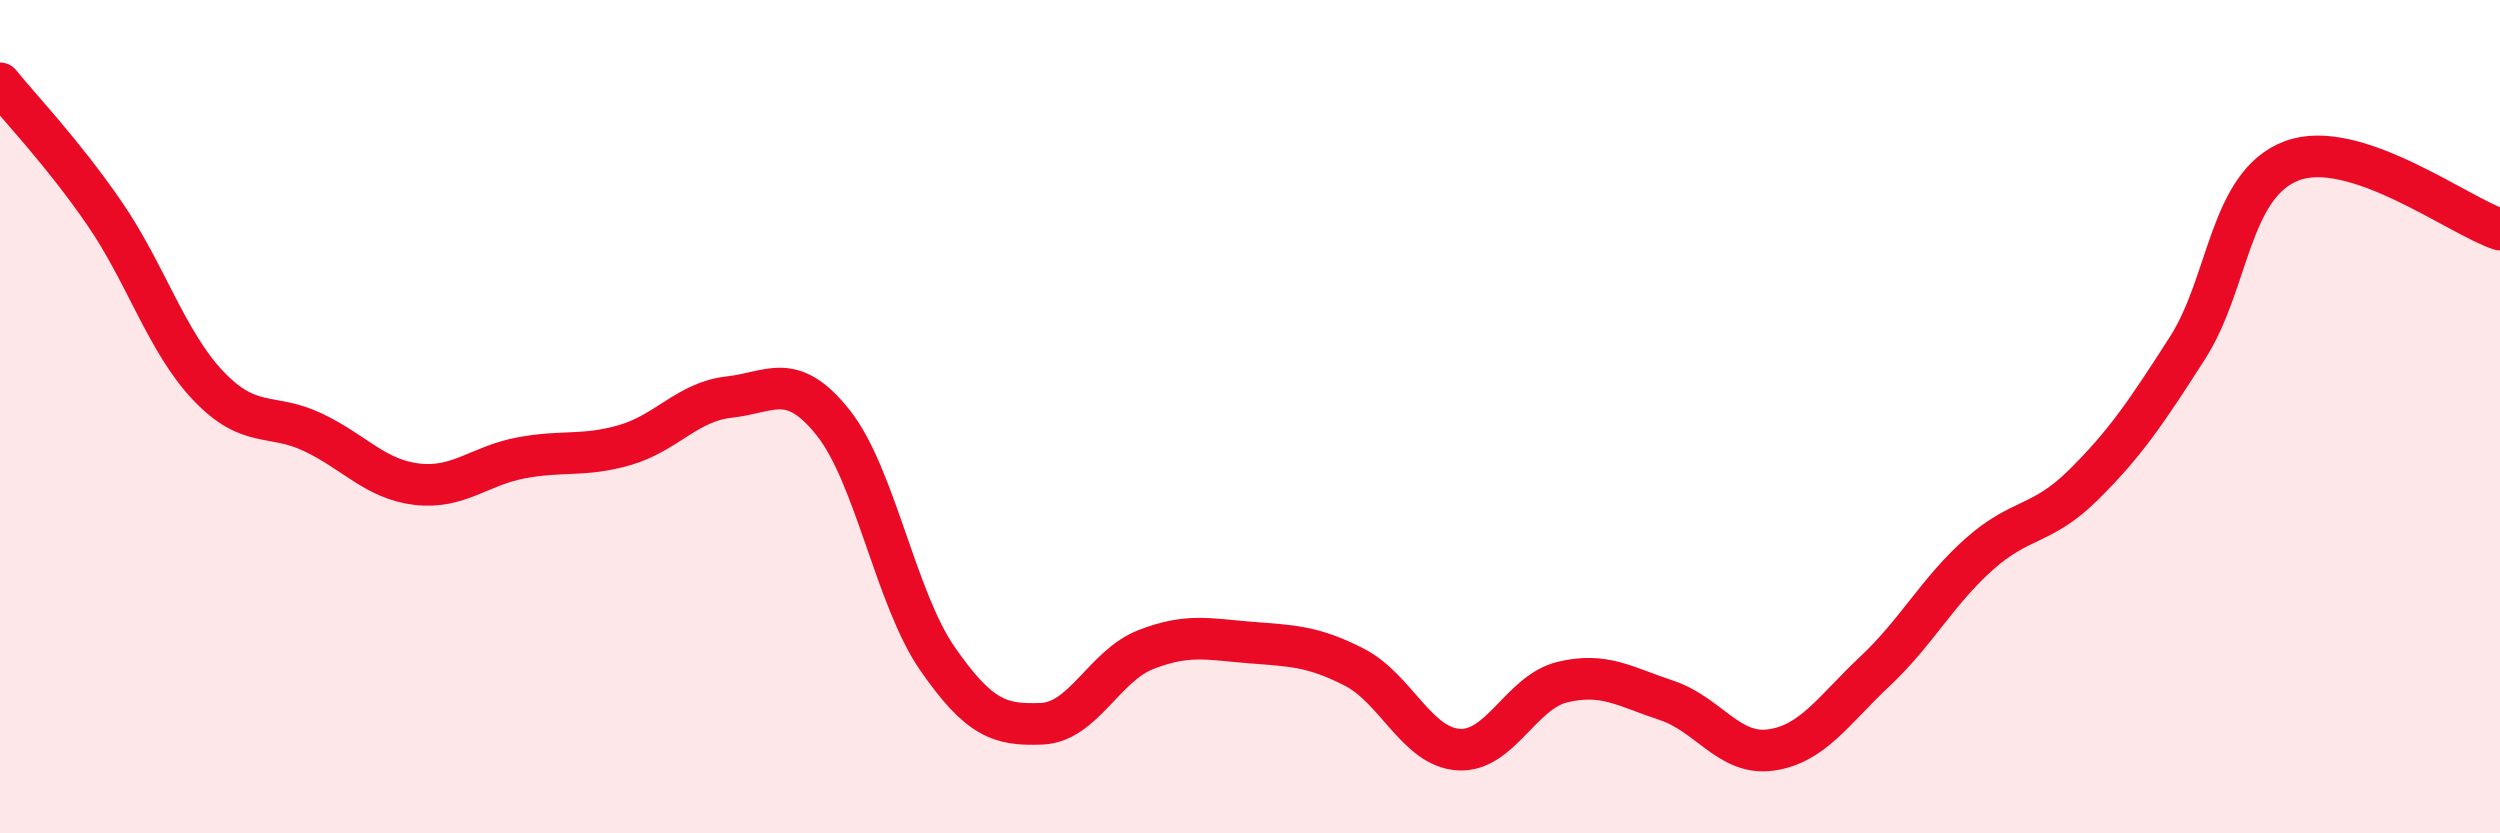
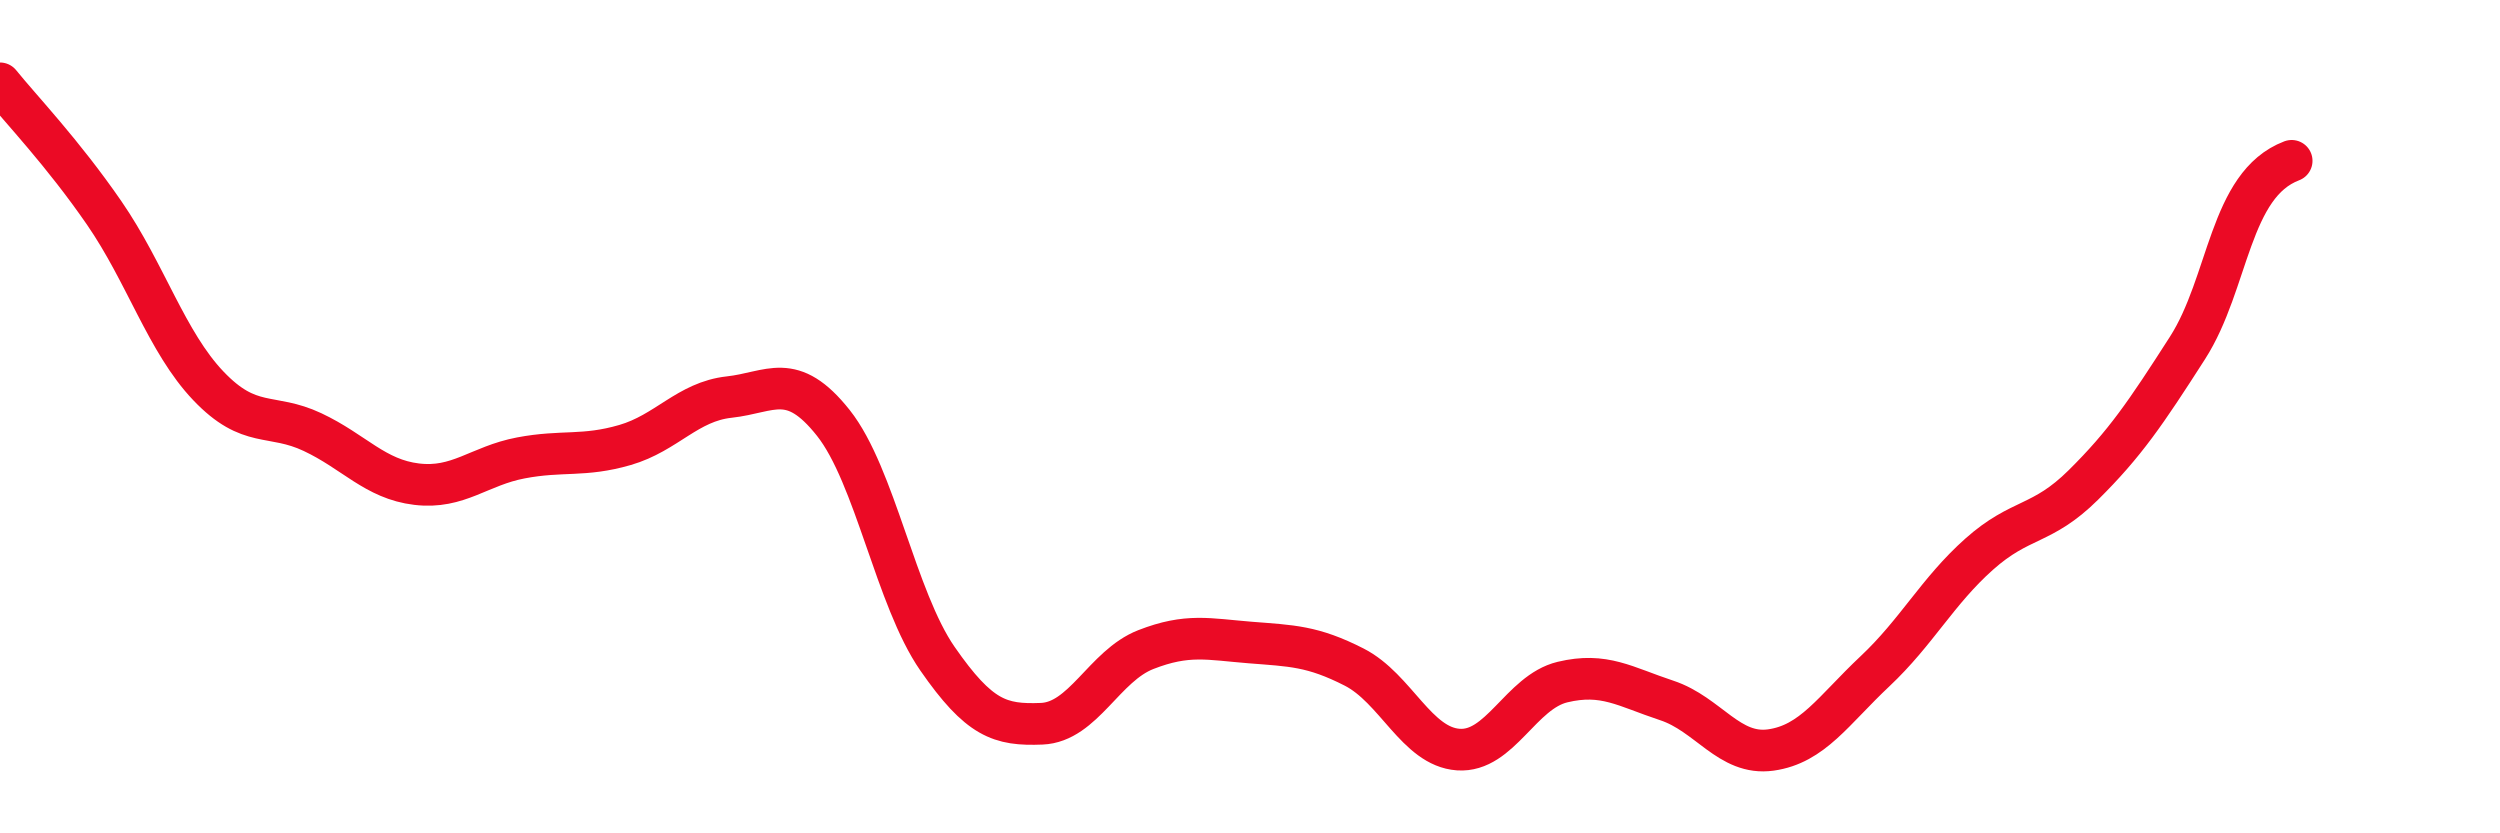
<svg xmlns="http://www.w3.org/2000/svg" width="60" height="20" viewBox="0 0 60 20">
-   <path d="M 0,2 C 0.5,2.62 1.5,3.66 2.5,5.11 C 3.5,6.56 4,8.21 5,9.26 C 6,10.31 6.5,9.9 7.5,10.37 C 8.5,10.84 9,11.5 10,11.62 C 11,11.74 11.5,11.18 12.5,10.99 C 13.5,10.8 14,10.97 15,10.68 C 16,10.39 16.5,9.64 17.5,9.53 C 18.5,9.42 19,8.89 20,10.15 C 21,11.41 21.5,14.37 22.5,15.81 C 23.5,17.25 24,17.41 25,17.37 C 26,17.33 26.5,15.98 27.5,15.59 C 28.5,15.2 29,15.34 30,15.42 C 31,15.5 31.5,15.5 32.5,16.01 C 33.5,16.52 34,17.92 35,17.99 C 36,18.06 36.5,16.61 37.5,16.37 C 38.5,16.13 39,16.48 40,16.81 C 41,17.14 41.5,18.14 42.5,18 C 43.5,17.86 44,17.05 45,16.11 C 46,15.17 46.5,14.19 47.5,13.3 C 48.5,12.41 49,12.63 50,11.64 C 51,10.65 51.5,9.91 52.5,8.35 C 53.5,6.79 53.5,4.43 55,3.86 C 56.5,3.29 59,5.18 60,5.51L60 20L0 20Z" fill="#EB0A25" opacity="0.1" stroke-linecap="round" stroke-linejoin="round" />
-   <path d="M 0,2 C 0.5,2.62 1.5,3.66 2.5,5.11 C 3.5,6.56 4,8.21 5,9.26 C 6,10.31 6.5,9.9 7.5,10.37 C 8.5,10.84 9,11.5 10,11.62 C 11,11.74 11.5,11.18 12.5,10.99 C 13.5,10.8 14,10.97 15,10.68 C 16,10.39 16.5,9.64 17.5,9.53 C 18.5,9.42 19,8.89 20,10.15 C 21,11.41 21.5,14.37 22.5,15.81 C 23.5,17.25 24,17.41 25,17.37 C 26,17.33 26.5,15.98 27.5,15.59 C 28.5,15.2 29,15.34 30,15.42 C 31,15.5 31.5,15.5 32.5,16.01 C 33.5,16.52 34,17.92 35,17.99 C 36,18.06 36.5,16.61 37.5,16.37 C 38.5,16.13 39,16.48 40,16.81 C 41,17.14 41.5,18.14 42.5,18 C 43.5,17.86 44,17.05 45,16.11 C 46,15.17 46.5,14.19 47.5,13.3 C 48.5,12.41 49,12.63 50,11.64 C 51,10.65 51.5,9.91 52.5,8.35 C 53.5,6.79 53.5,4.43 55,3.86 C 56.5,3.29 59,5.18 60,5.51" stroke="#EB0A25" stroke-width="1" fill="none" stroke-linecap="round" stroke-linejoin="round" />
+   <path d="M 0,2 C 0.5,2.62 1.5,3.66 2.5,5.11 C 3.5,6.56 4,8.21 5,9.26 C 6,10.31 6.5,9.9 7.5,10.37 C 8.5,10.84 9,11.5 10,11.62 C 11,11.74 11.5,11.18 12.5,10.99 C 13.5,10.8 14,10.97 15,10.68 C 16,10.39 16.5,9.64 17.5,9.53 C 18.5,9.42 19,8.89 20,10.15 C 21,11.41 21.5,14.37 22.5,15.81 C 23.5,17.25 24,17.41 25,17.37 C 26,17.33 26.5,15.98 27.5,15.59 C 28.5,15.2 29,15.34 30,15.42 C 31,15.5 31.5,15.5 32.5,16.01 C 33.5,16.52 34,17.92 35,17.99 C 36,18.06 36.5,16.61 37.5,16.37 C 38.5,16.13 39,16.48 40,16.81 C 41,17.14 41.5,18.14 42.5,18 C 43.5,17.86 44,17.05 45,16.11 C 46,15.17 46.5,14.19 47.5,13.3 C 48.5,12.41 49,12.63 50,11.64 C 51,10.65 51.5,9.91 52.5,8.35 C 53.5,6.79 53.5,4.43 55,3.86 " stroke="#EB0A25" stroke-width="1" fill="none" stroke-linecap="round" stroke-linejoin="round" />
</svg>